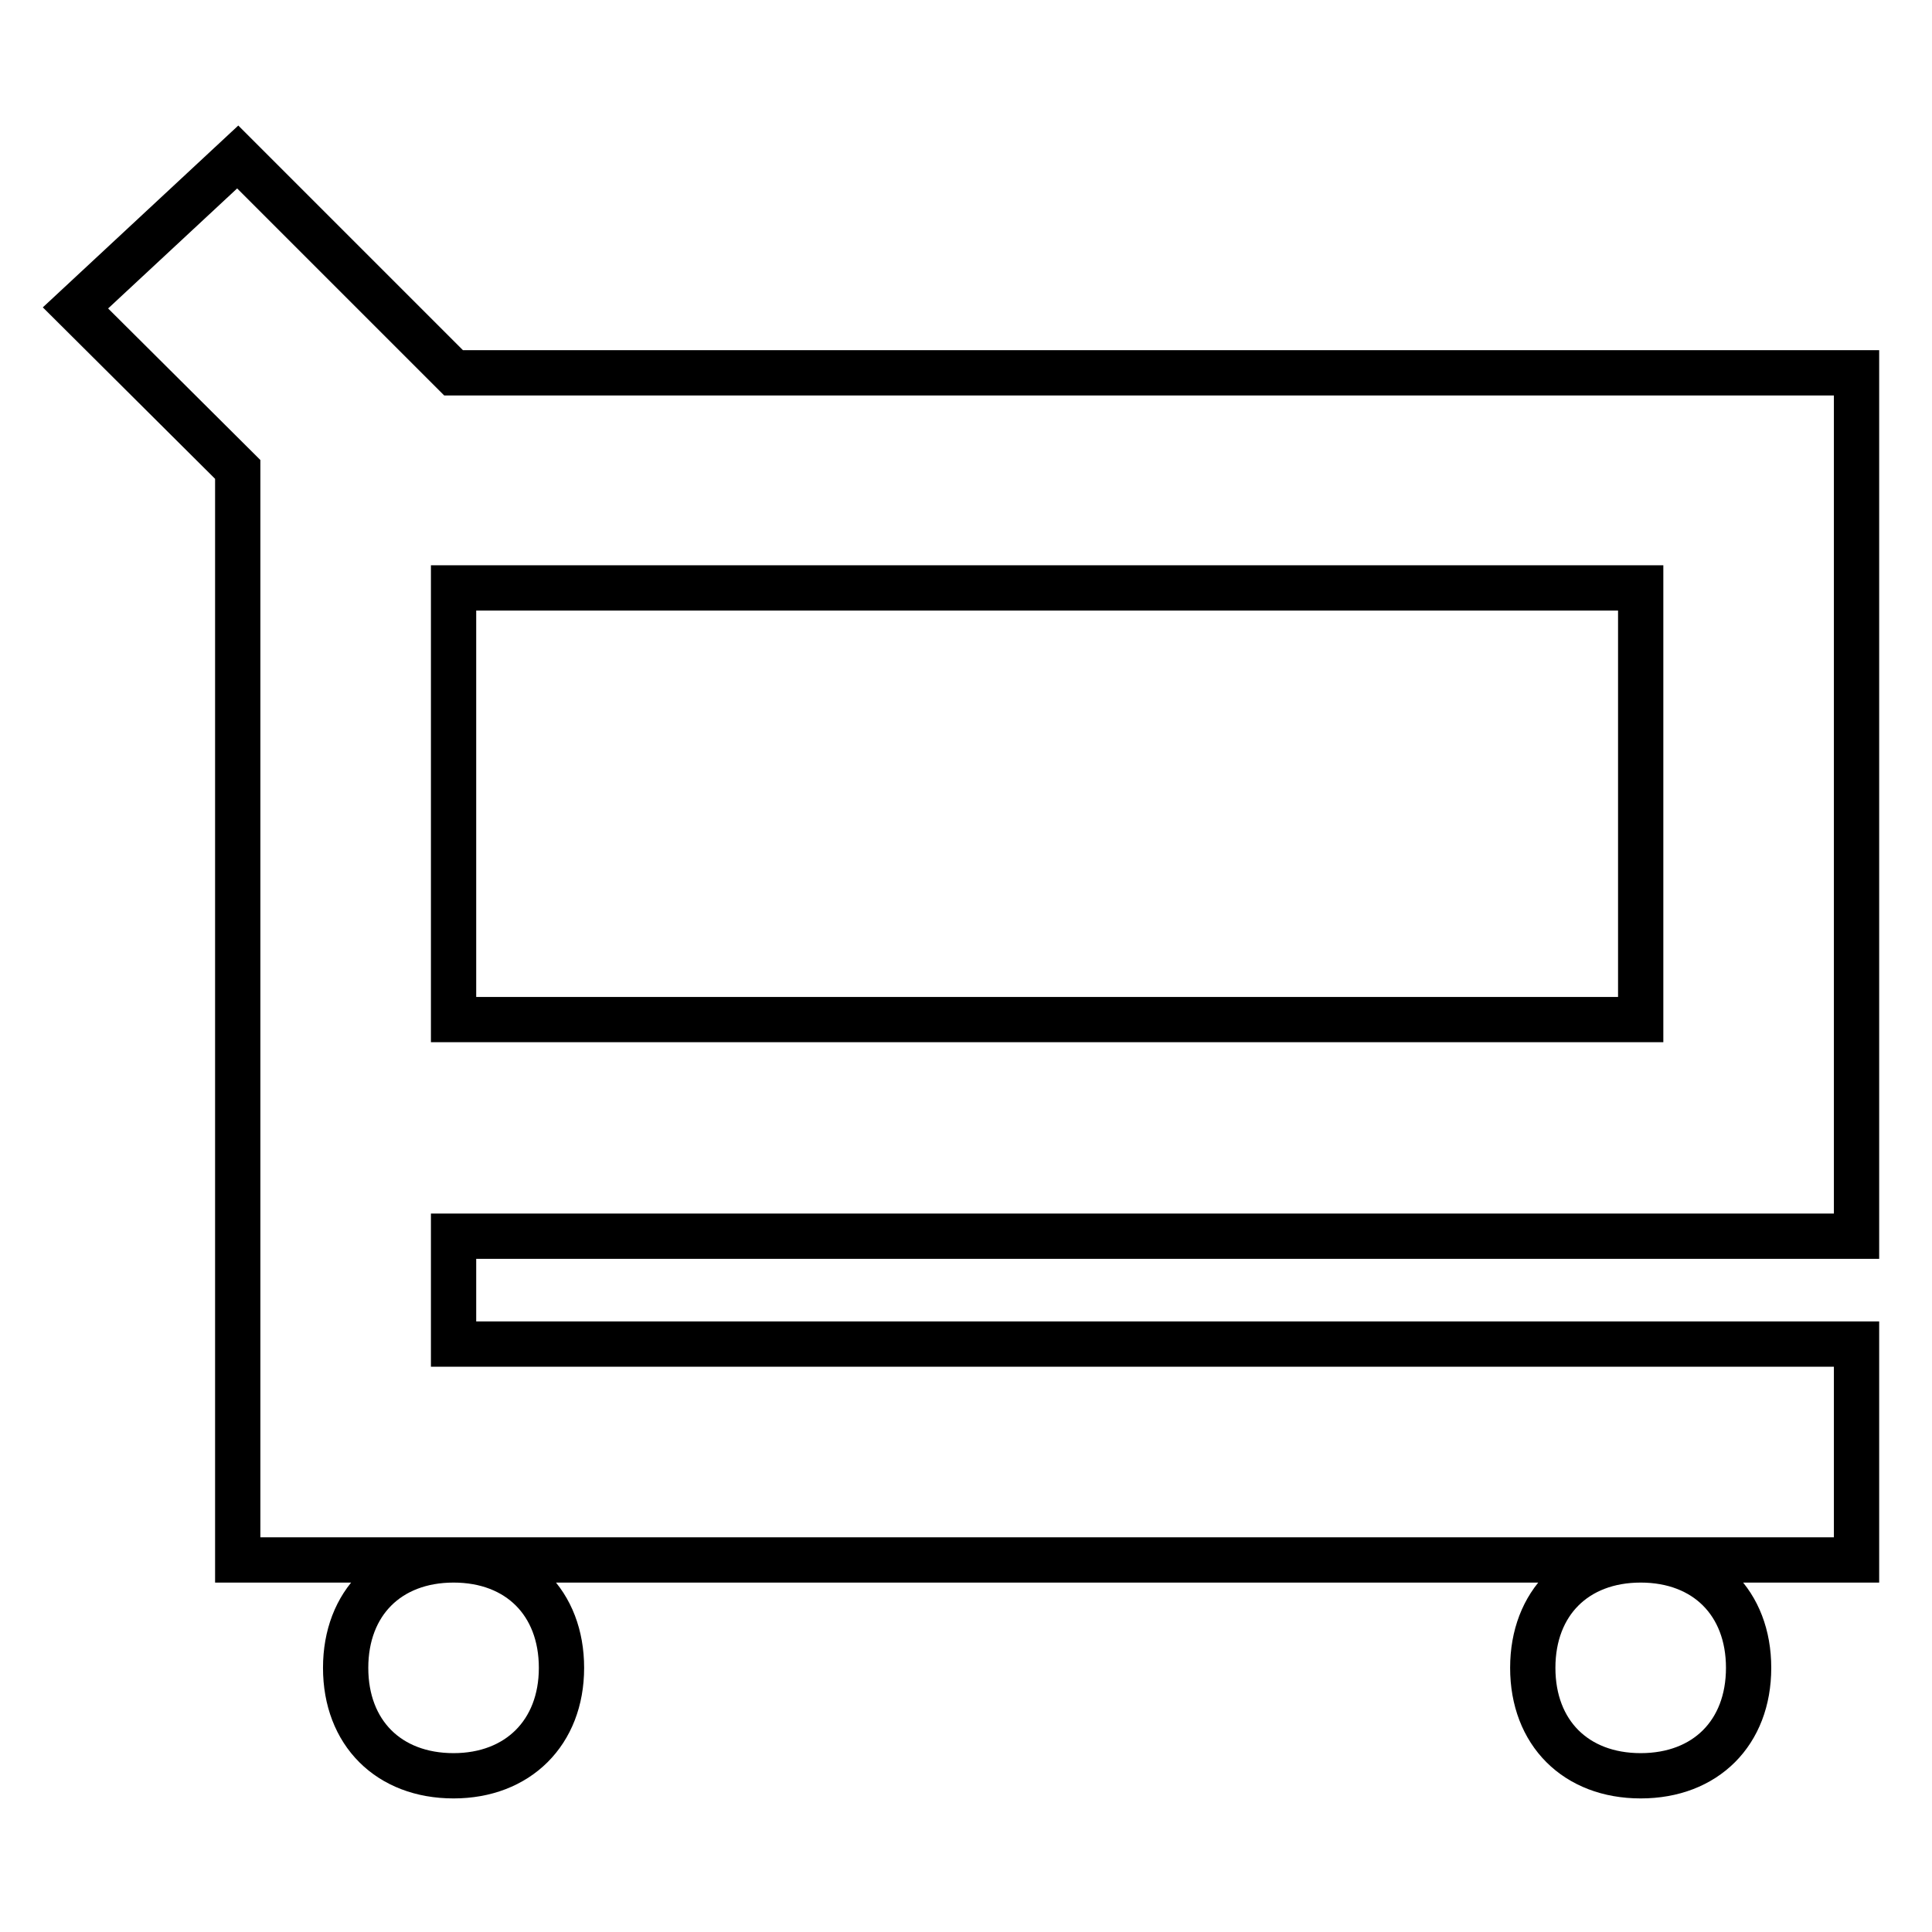
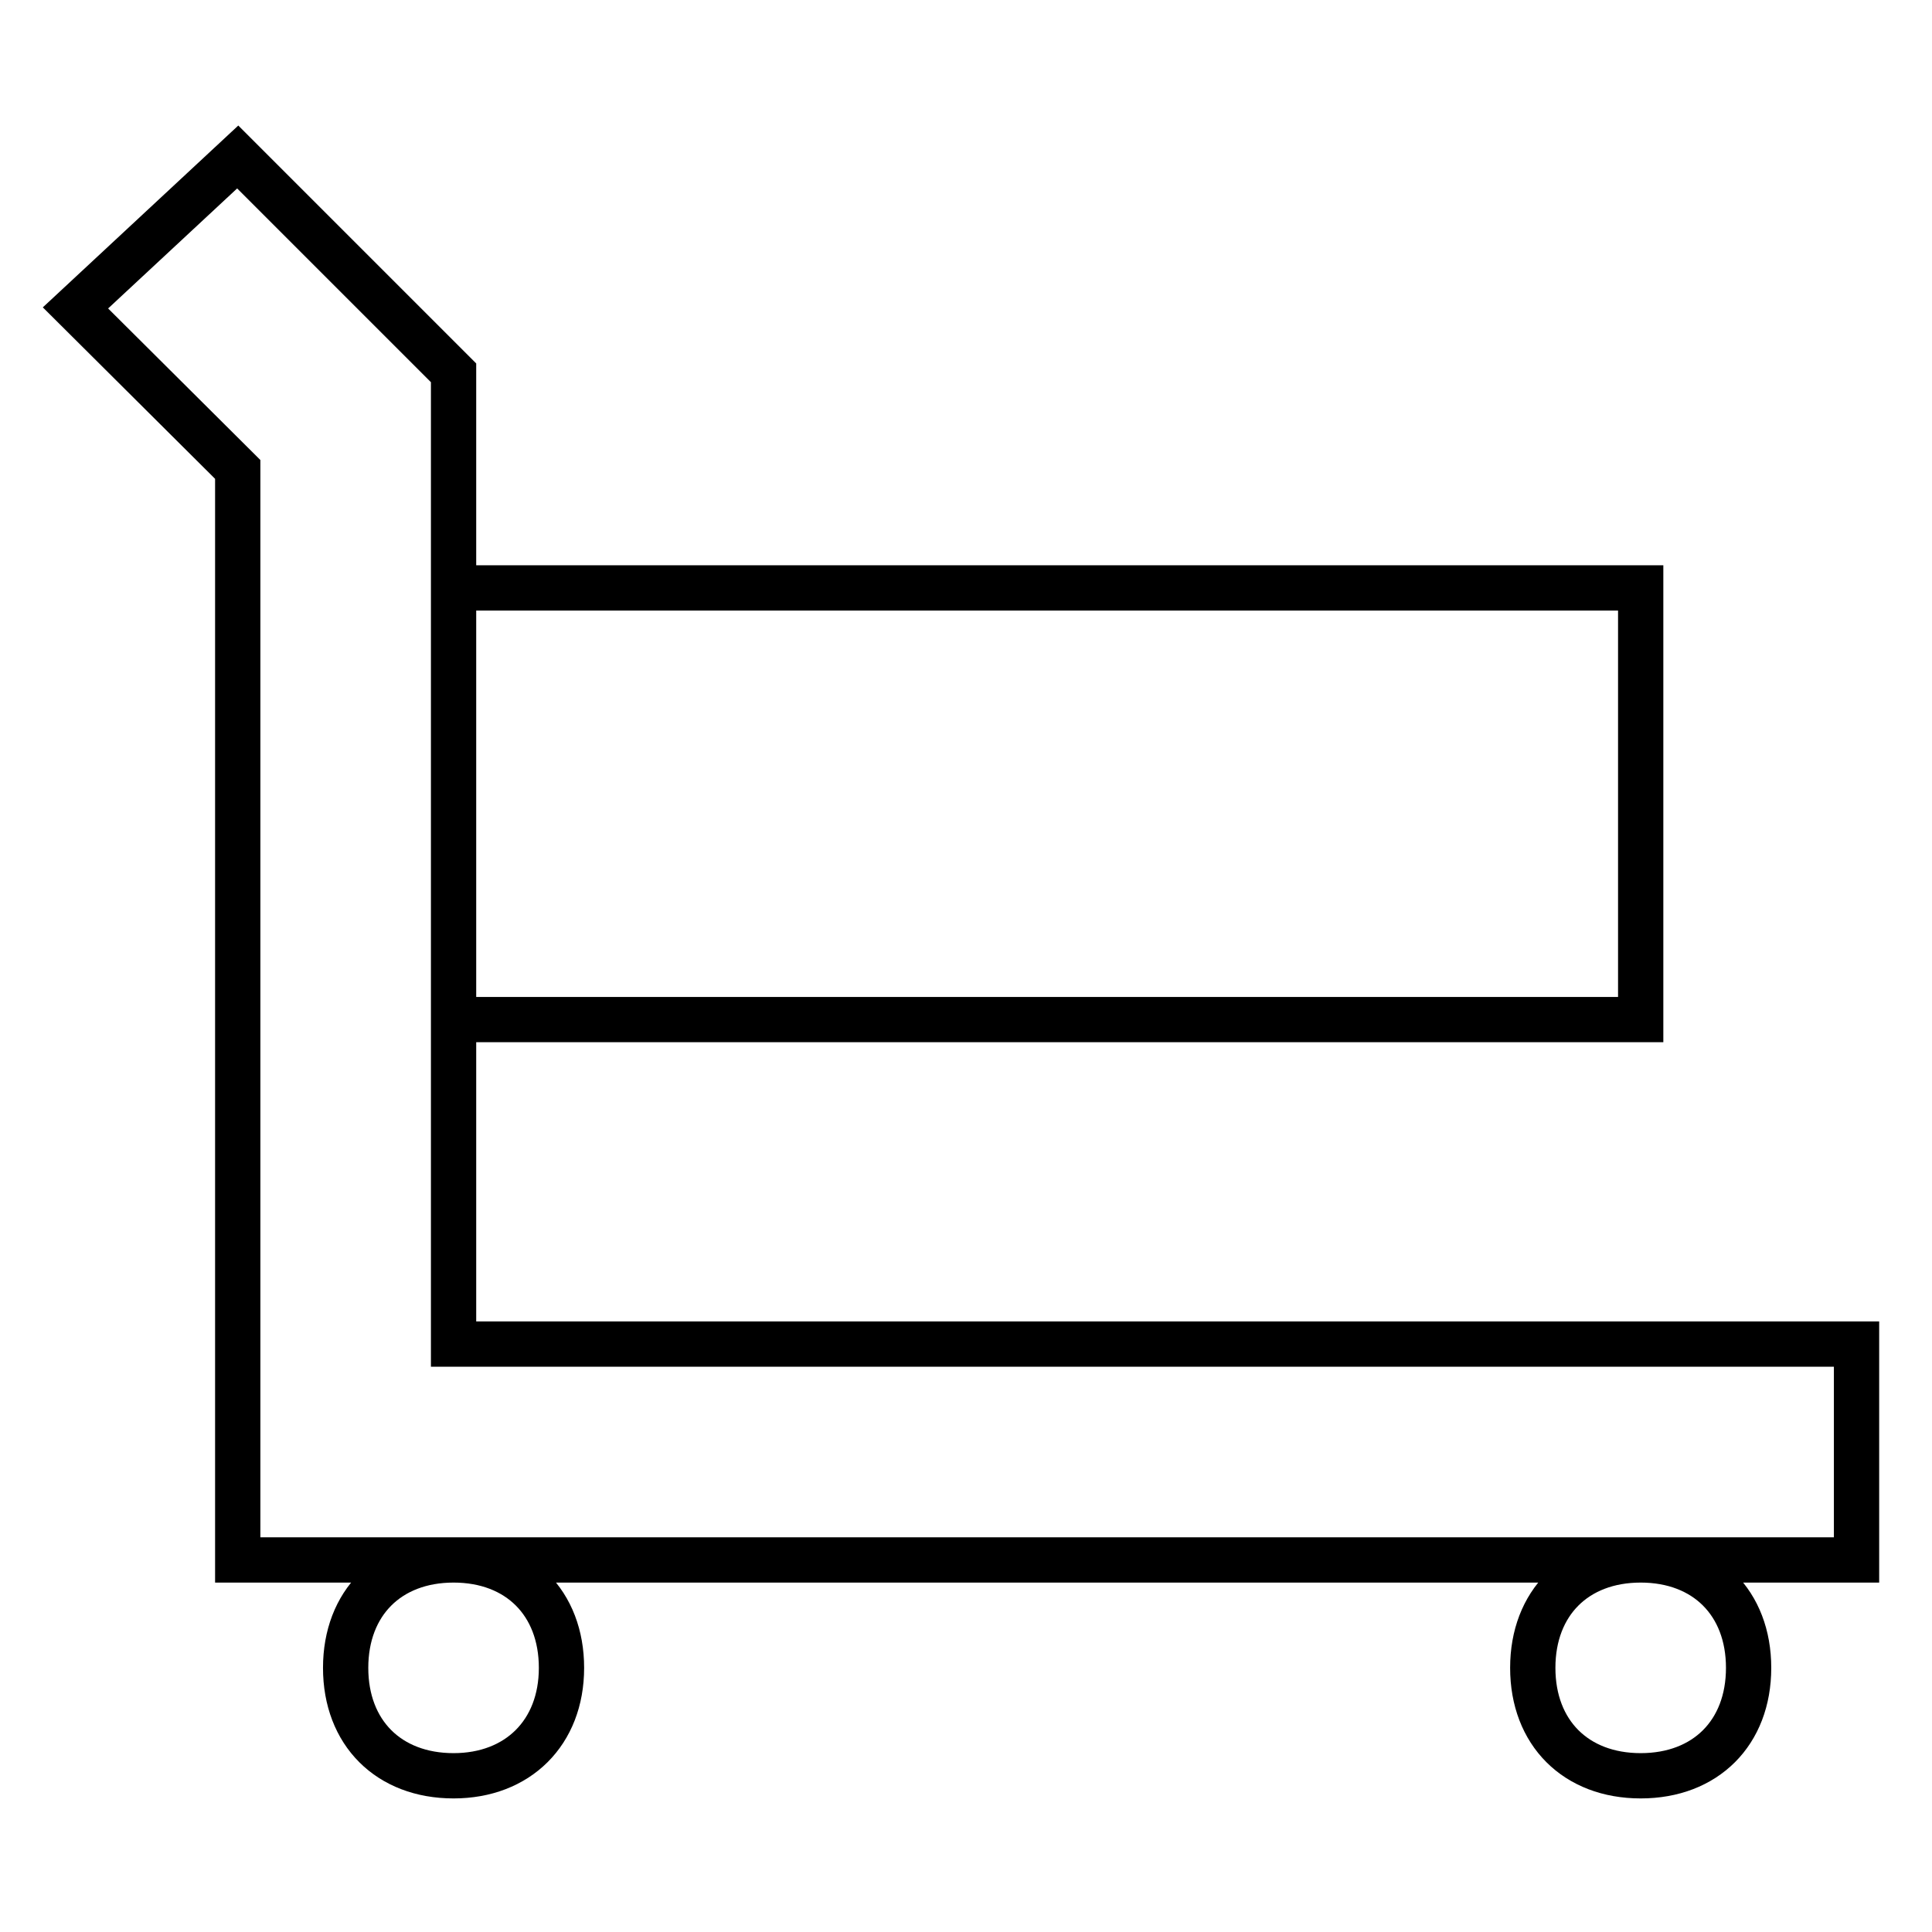
<svg xmlns="http://www.w3.org/2000/svg" version="1.1" x="0px" y="0px" viewBox="0 0 256 256" enable-background="new 0 0 256 256" xml:space="preserve">
  <g>
-     <path stroke-width="6" fill-opacity="0" stroke="#000000" d="M31.5,62.2L10,40.8l21.5-20l28.6,28.6H246v114.4H60.1v14.3H246v28.6H31.5V62.2z M60.1,235.3 c-8.6,0-14.3-5.7-14.3-14.3c0-8.6,5.7-14.3,14.3-14.3c8.6,0,14.3,5.7,14.3,14.3C74.4,229.6,68.6,235.3,60.1,235.3z M217.4,235.3 c-8.6,0-14.3-5.7-14.3-14.3c0-8.6,5.7-14.3,14.3-14.3c8.6,0,14.3,5.7,14.3,14.3C231.7,229.6,226,235.3,217.4,235.3z M60.1,77.9 v57.2h157.3V77.9H60.1z" />
+     <path stroke-width="6" fill-opacity="0" stroke="#000000" d="M31.5,62.2L10,40.8l21.5-20l28.6,28.6v114.4H60.1v14.3H246v28.6H31.5V62.2z M60.1,235.3 c-8.6,0-14.3-5.7-14.3-14.3c0-8.6,5.7-14.3,14.3-14.3c8.6,0,14.3,5.7,14.3,14.3C74.4,229.6,68.6,235.3,60.1,235.3z M217.4,235.3 c-8.6,0-14.3-5.7-14.3-14.3c0-8.6,5.7-14.3,14.3-14.3c8.6,0,14.3,5.7,14.3,14.3C231.7,229.6,226,235.3,217.4,235.3z M60.1,77.9 v57.2h157.3V77.9H60.1z" />
  </g>
</svg>